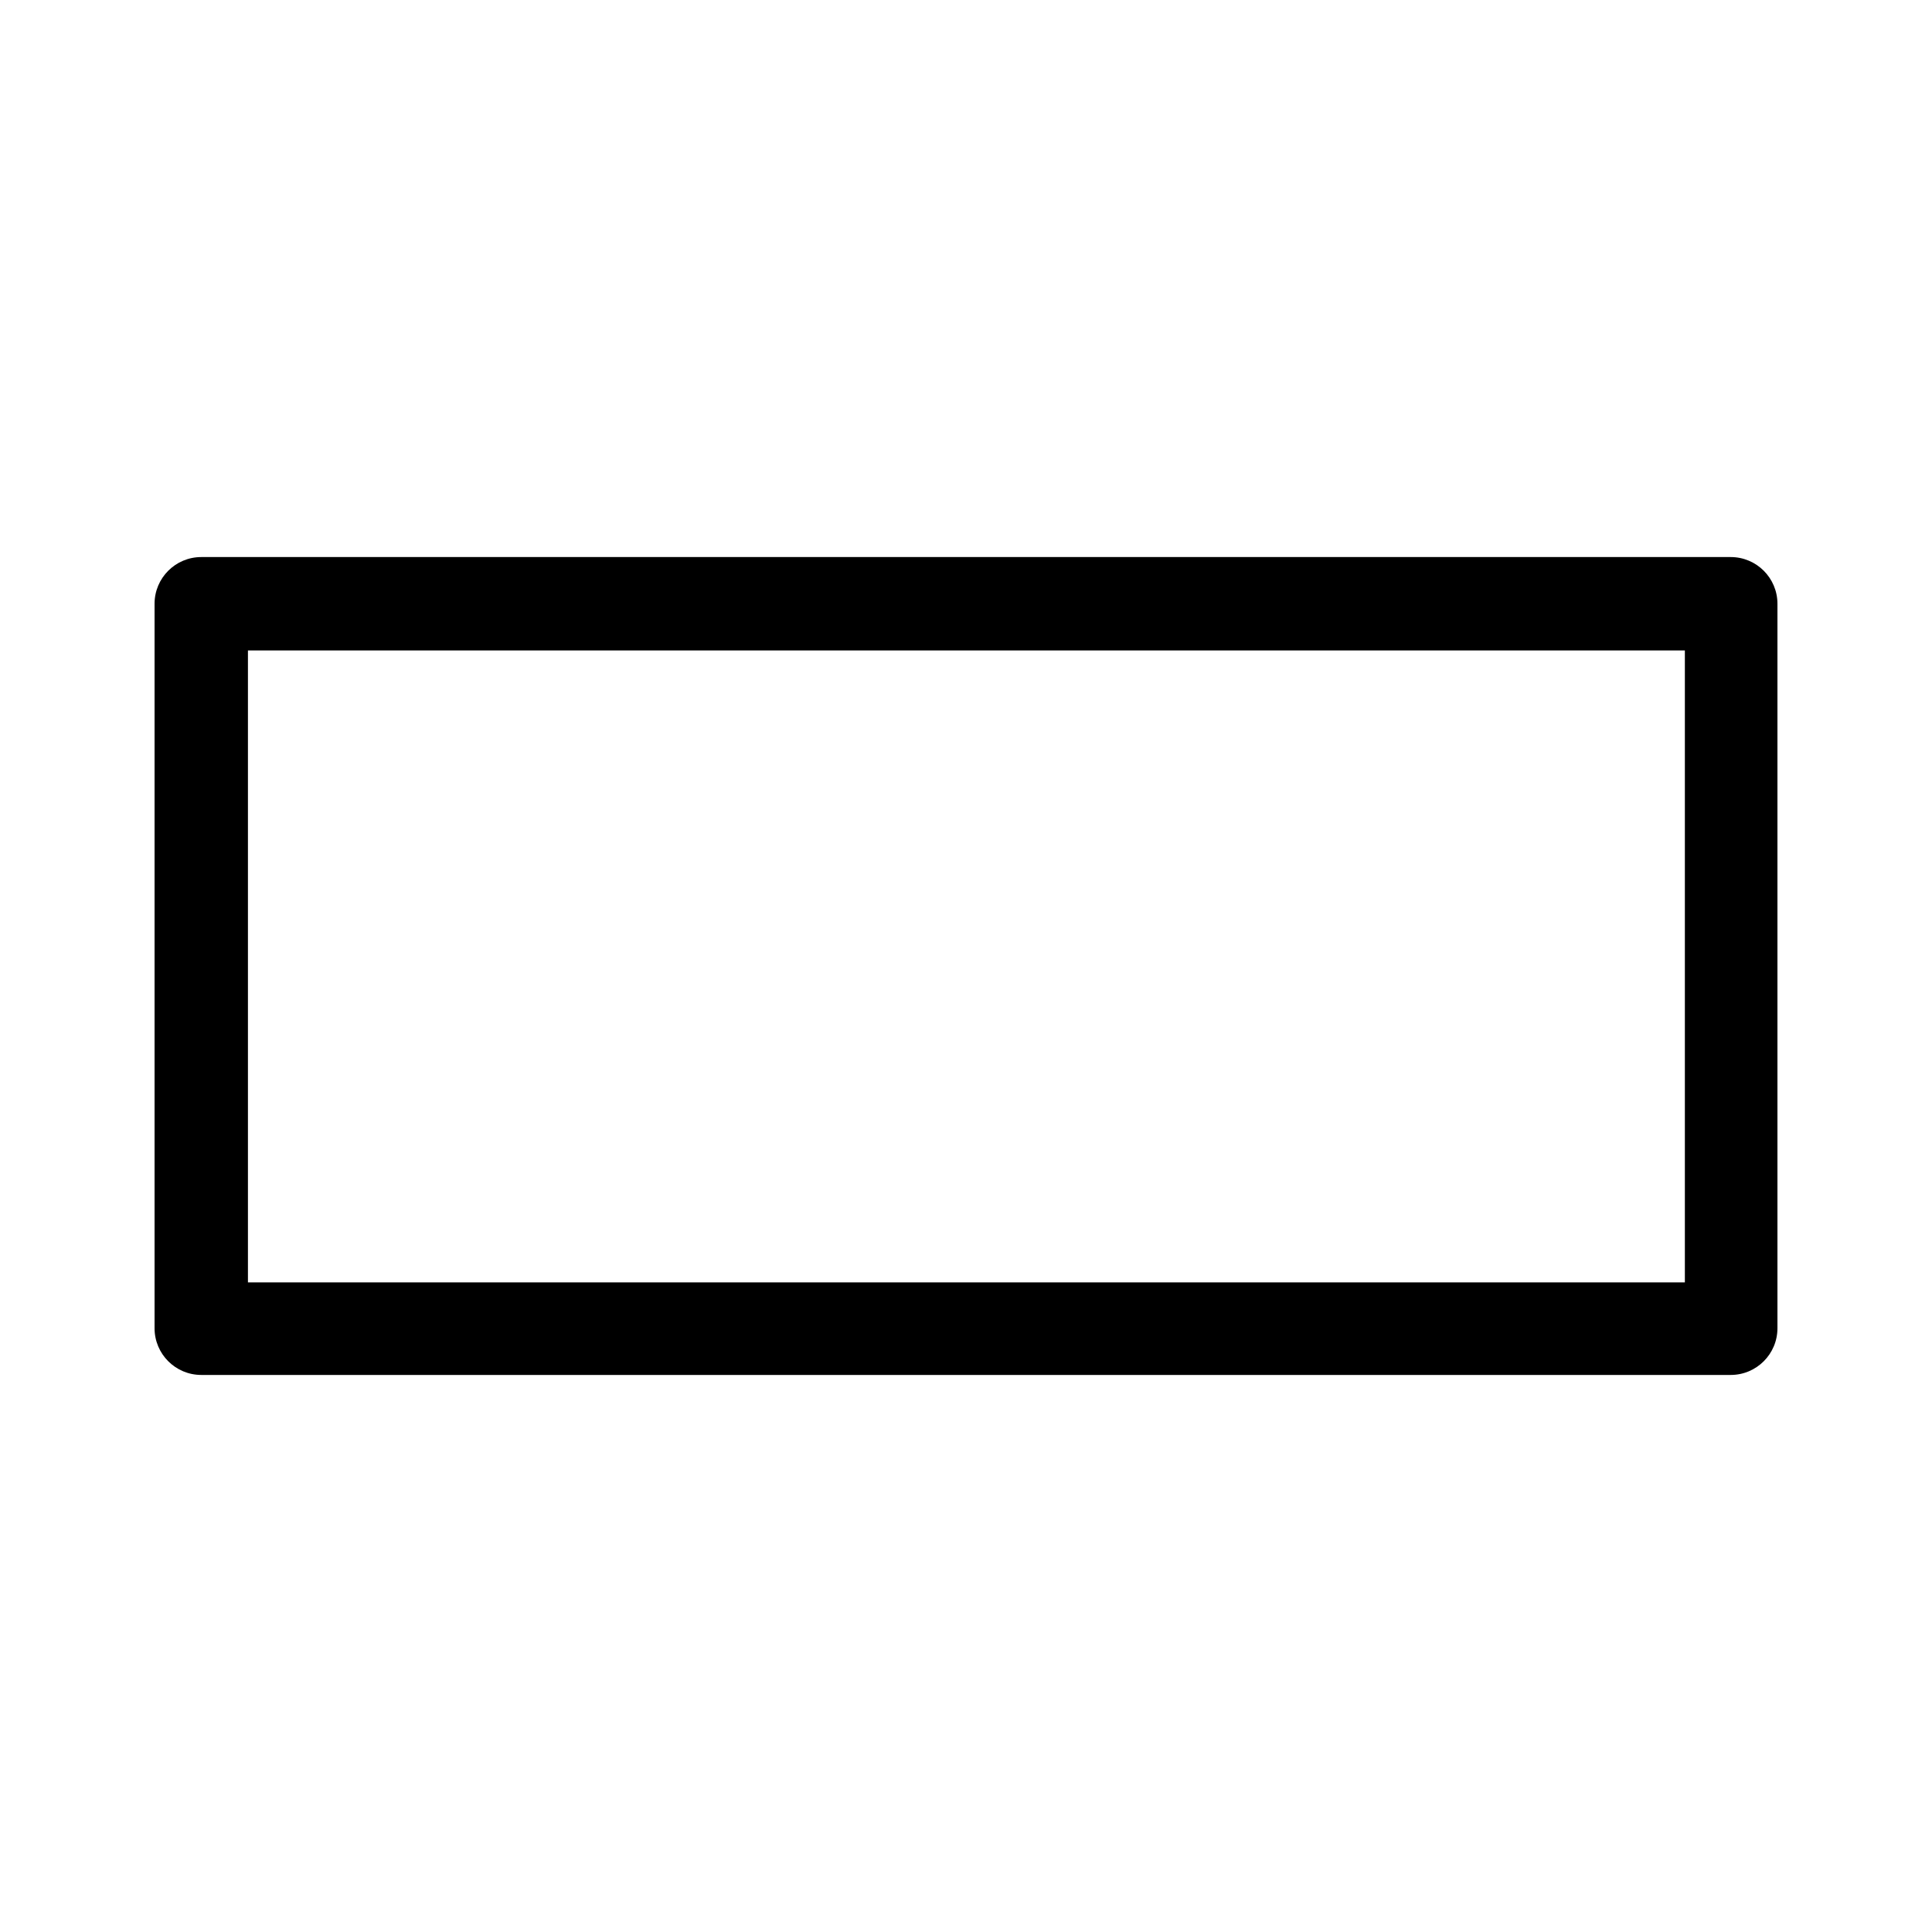
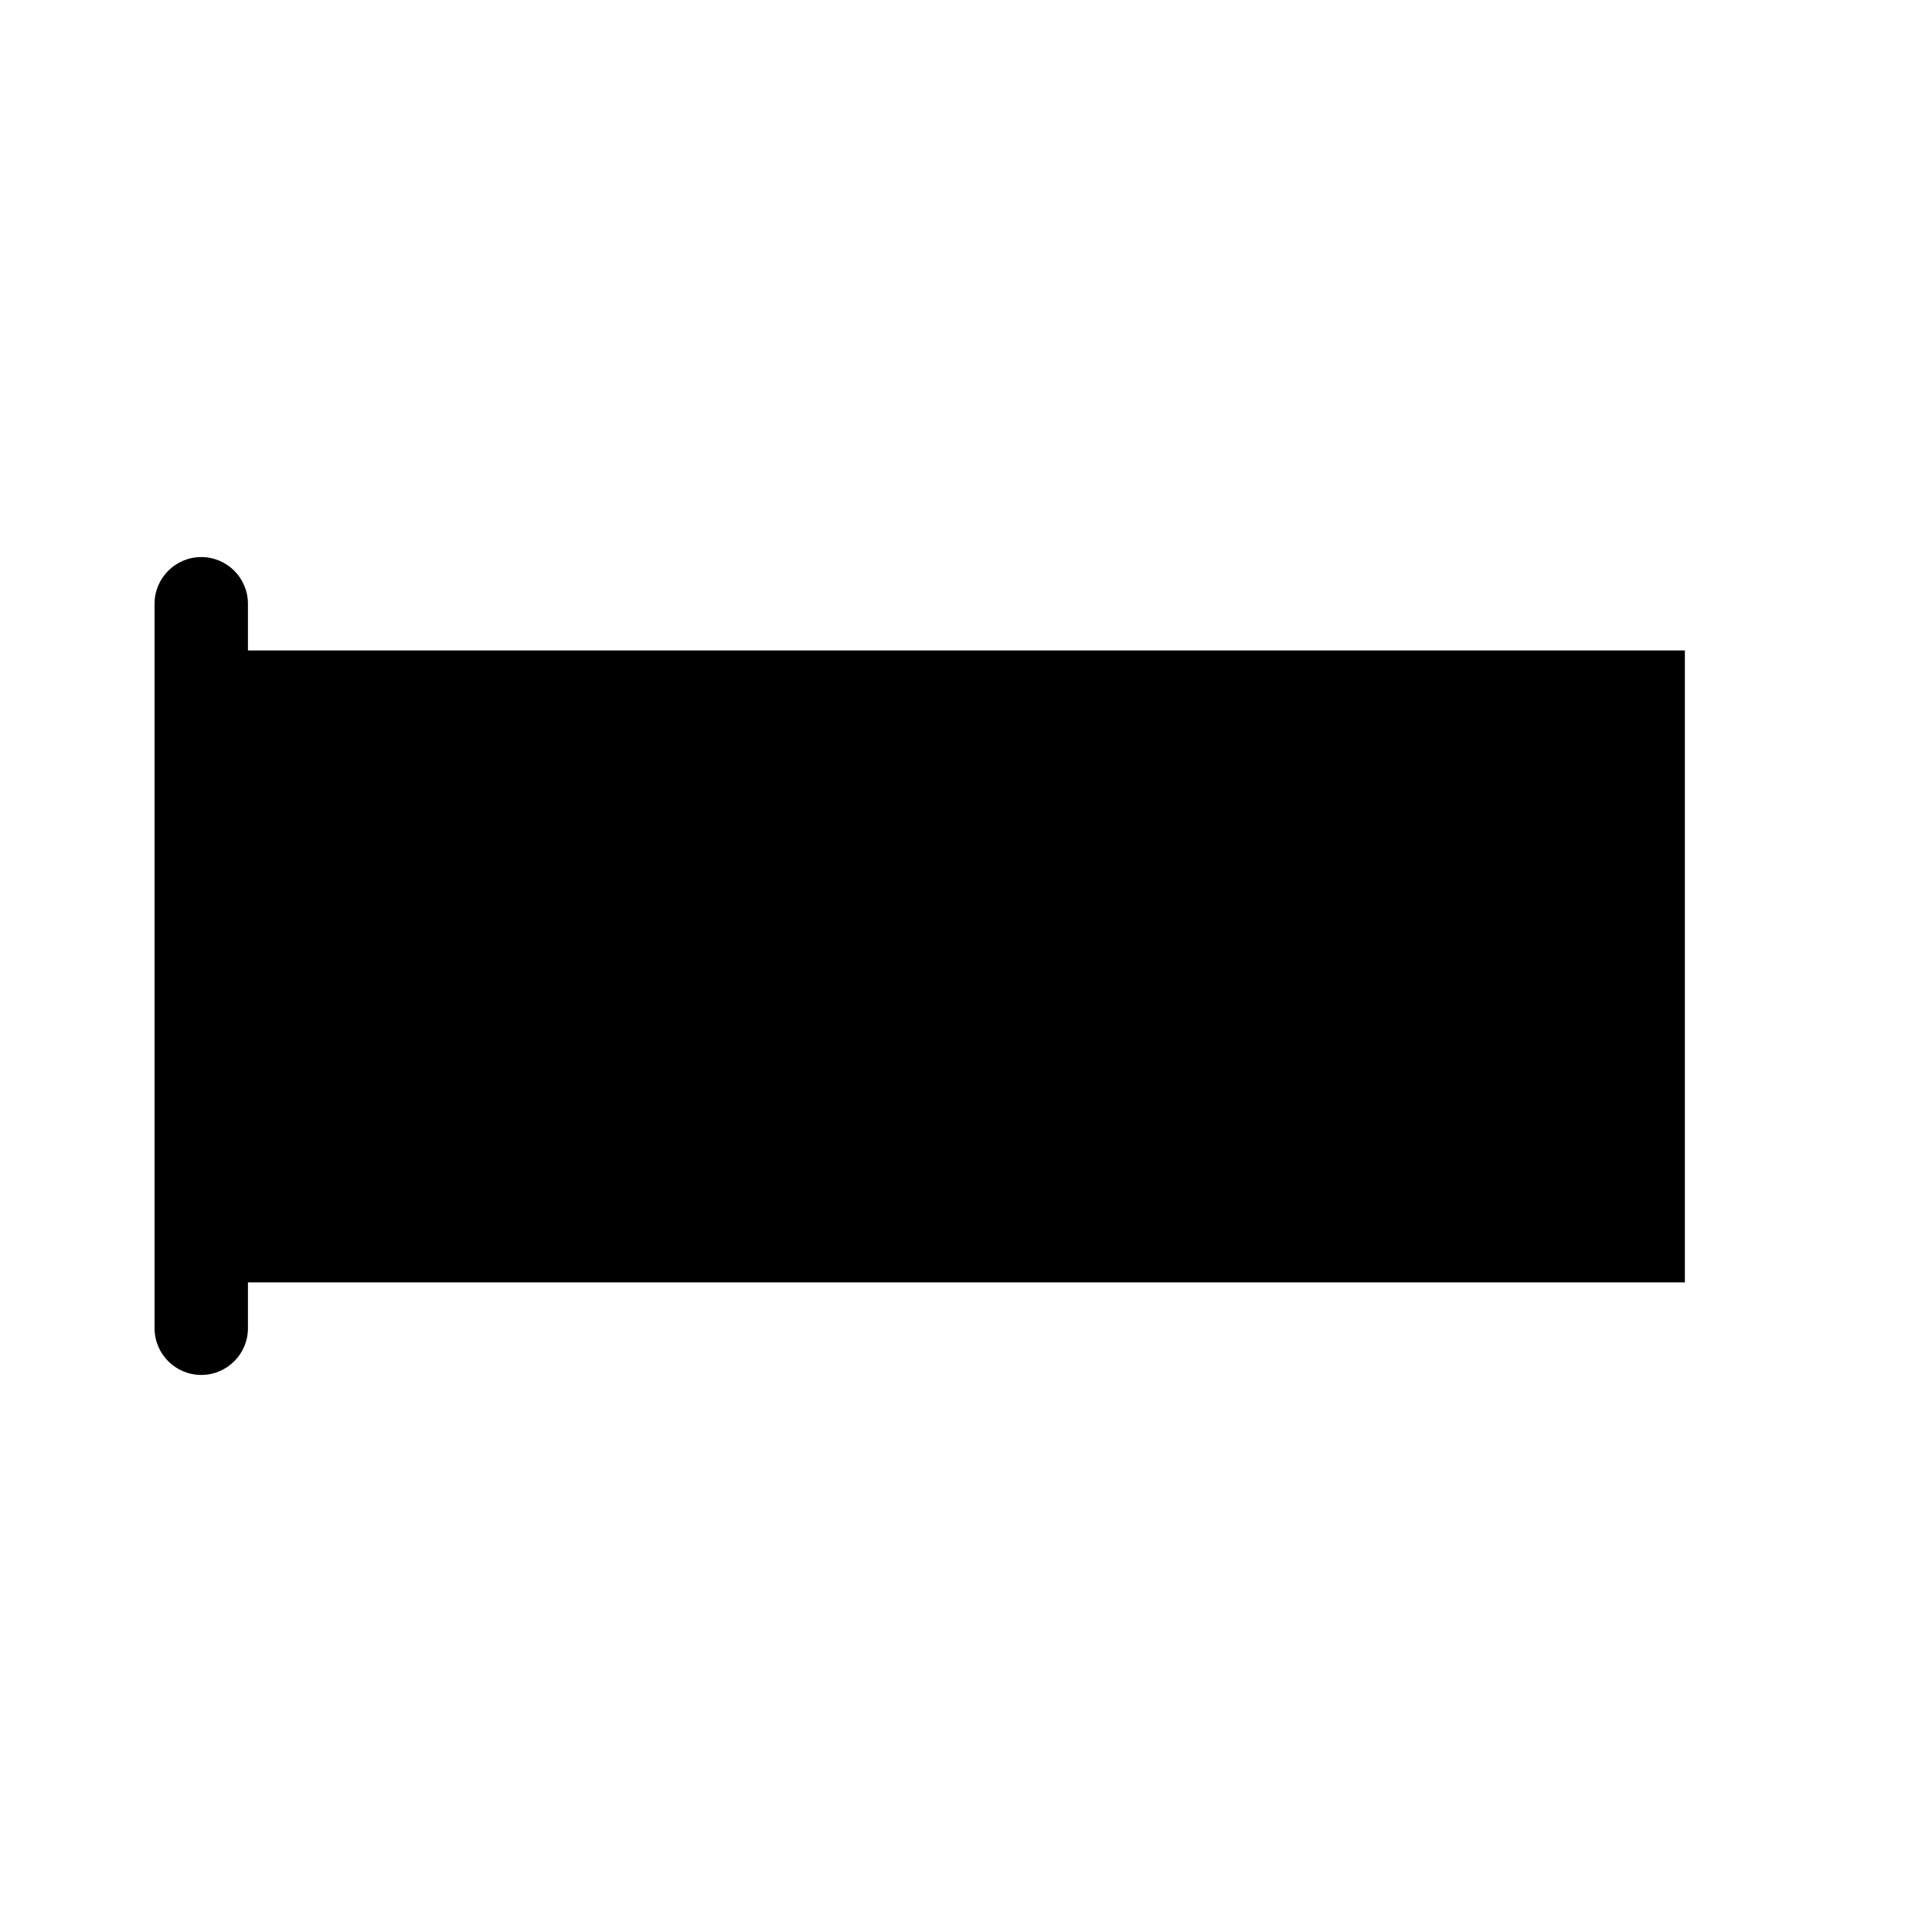
<svg xmlns="http://www.w3.org/2000/svg" id="b" viewBox="0 0 24 24">
  <defs>
    <style>.e{fill:none;}</style>
  </defs>
  <g id="c">
    <g id="d">
-       <path d="m21.5,17.08H2.5c-.32,0-.58-.26-.58-.58V7.5c0-.32.26-.58.58-.58h19c.32,0,.58.26.58.58v9c0,.32-.26.58-.58.58Zm-18.42-1.15h17.85v-7.85H3.08v7.85Z" />
+       <path d="m21.5,17.08H2.5c-.32,0-.58-.26-.58-.58V7.5c0-.32.26-.58.58-.58c.32,0,.58.26.58.58v9c0,.32-.26.58-.58.58Zm-18.42-1.15h17.85v-7.85H3.08v7.85Z" />
    </g>
-     <rect class="e" width="24" height="24" transform="translate(24) rotate(90)" />
  </g>
</svg>